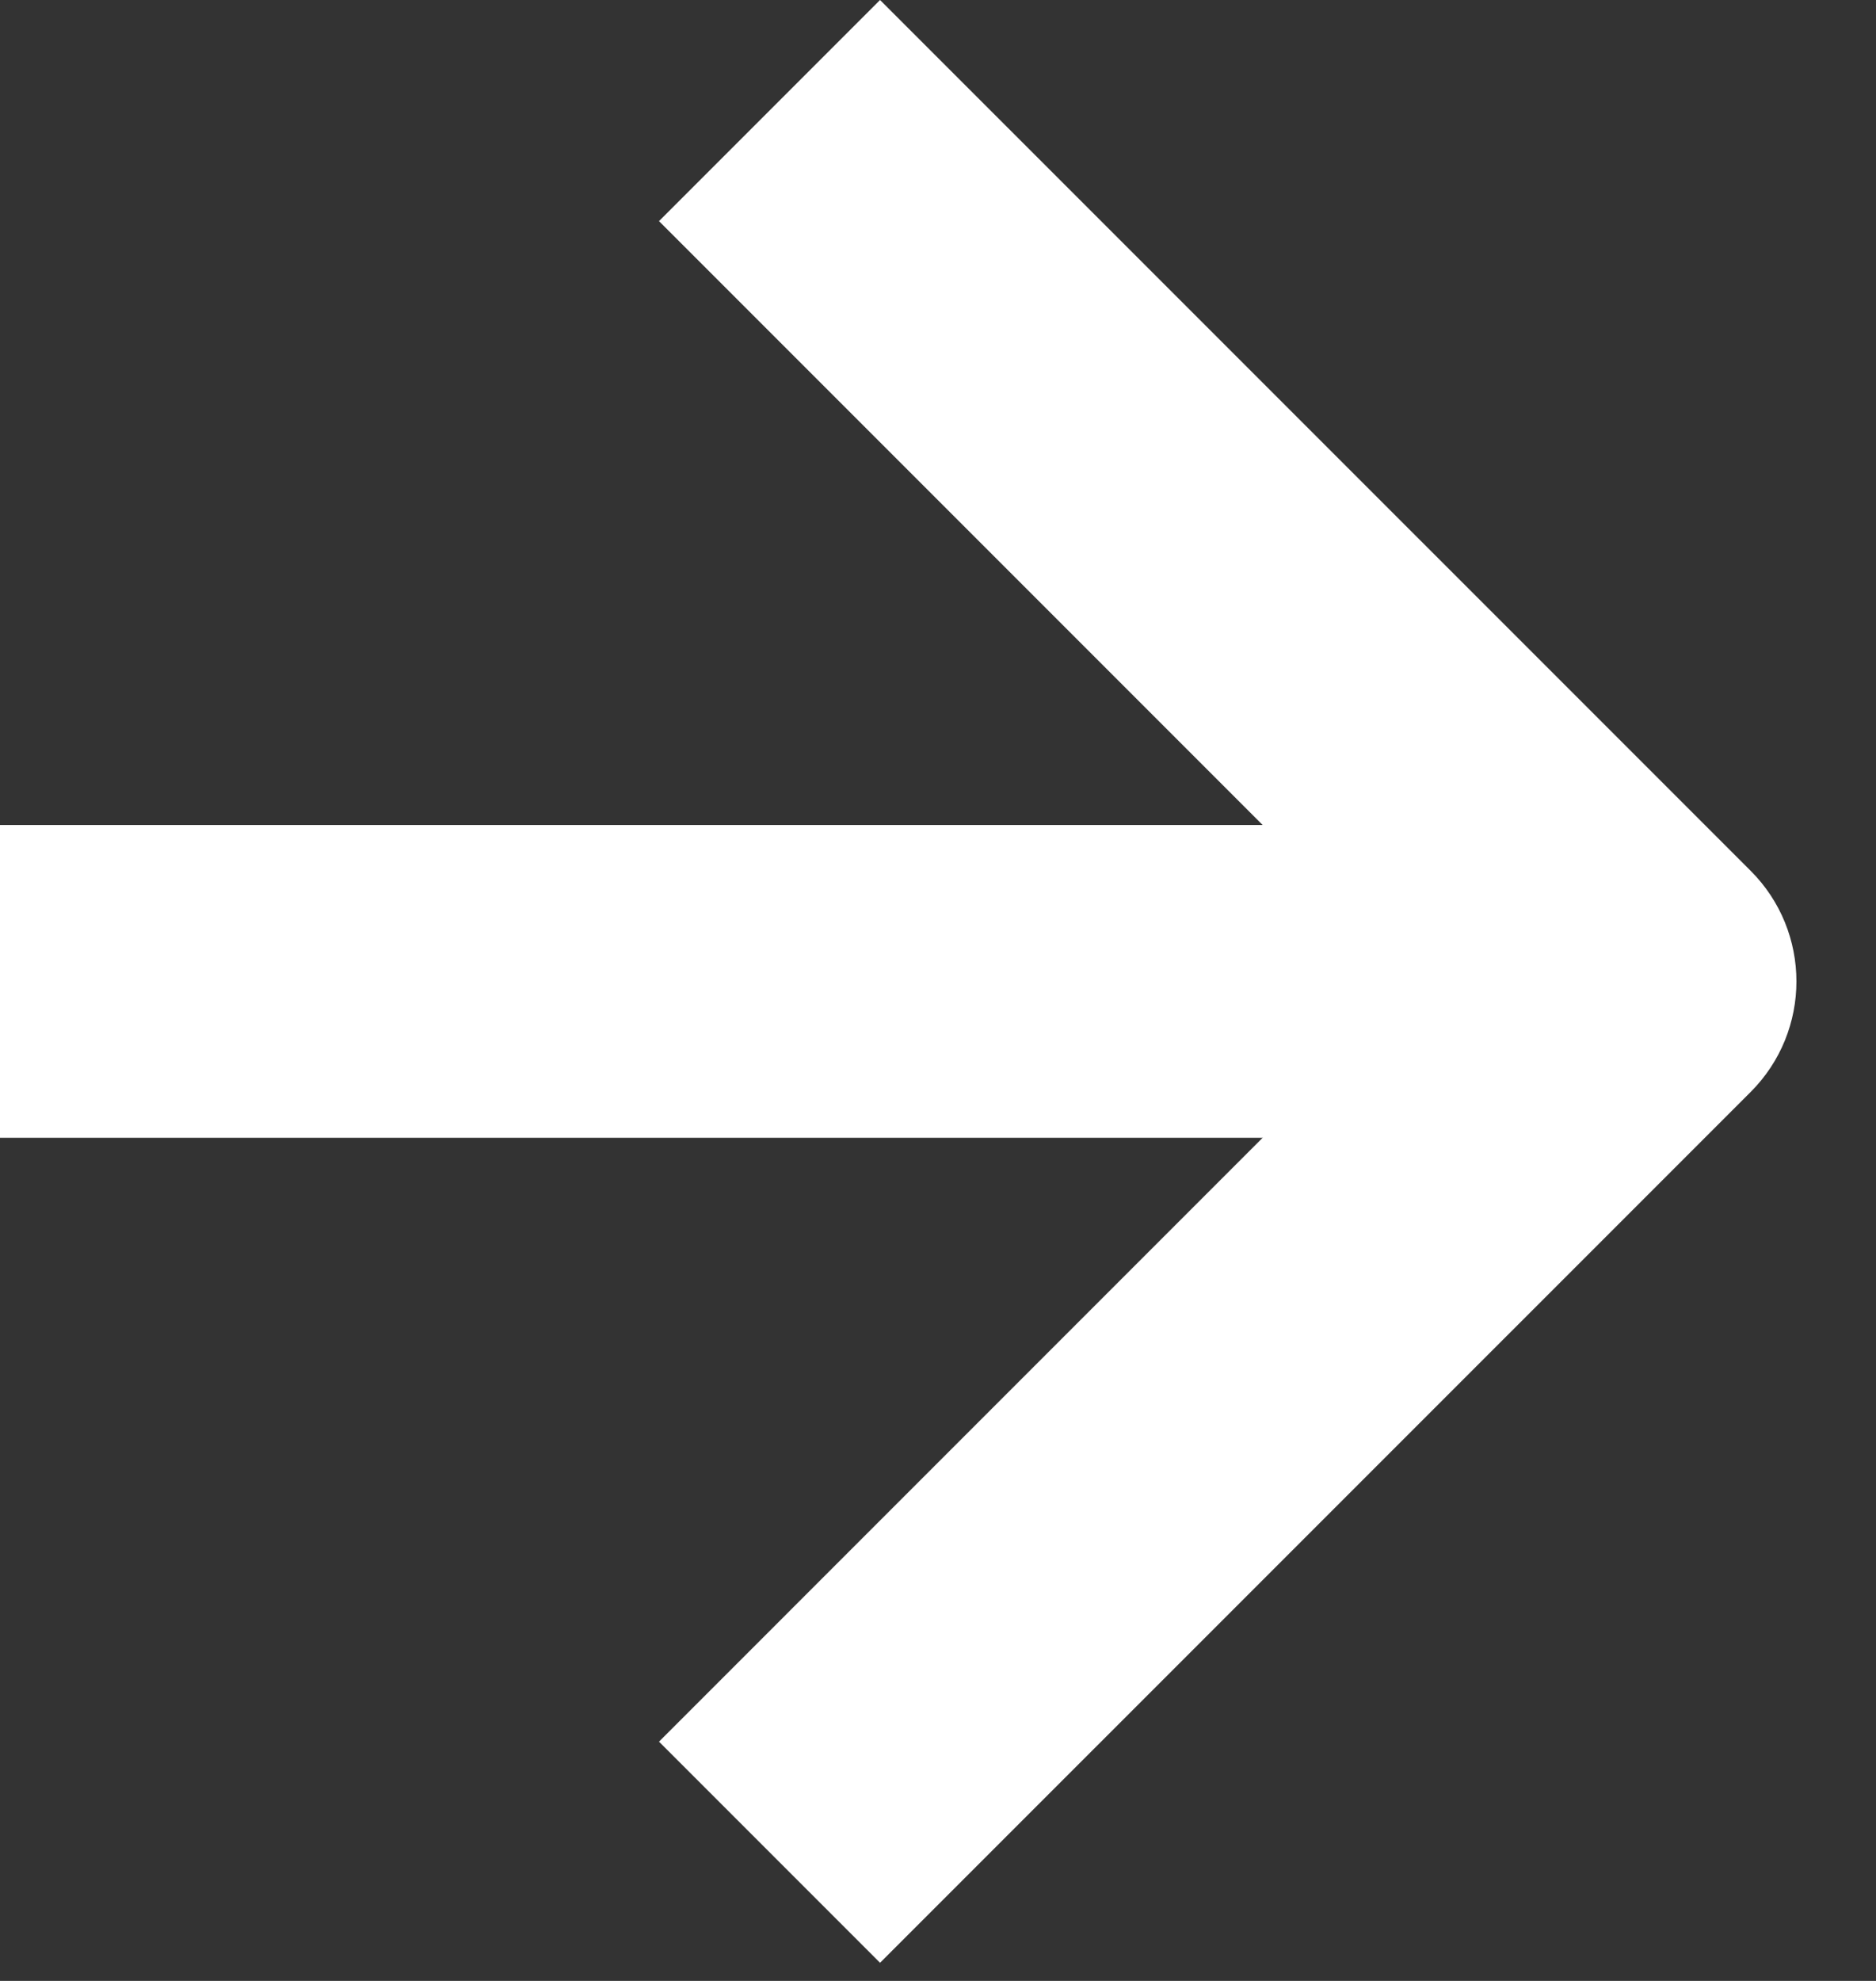
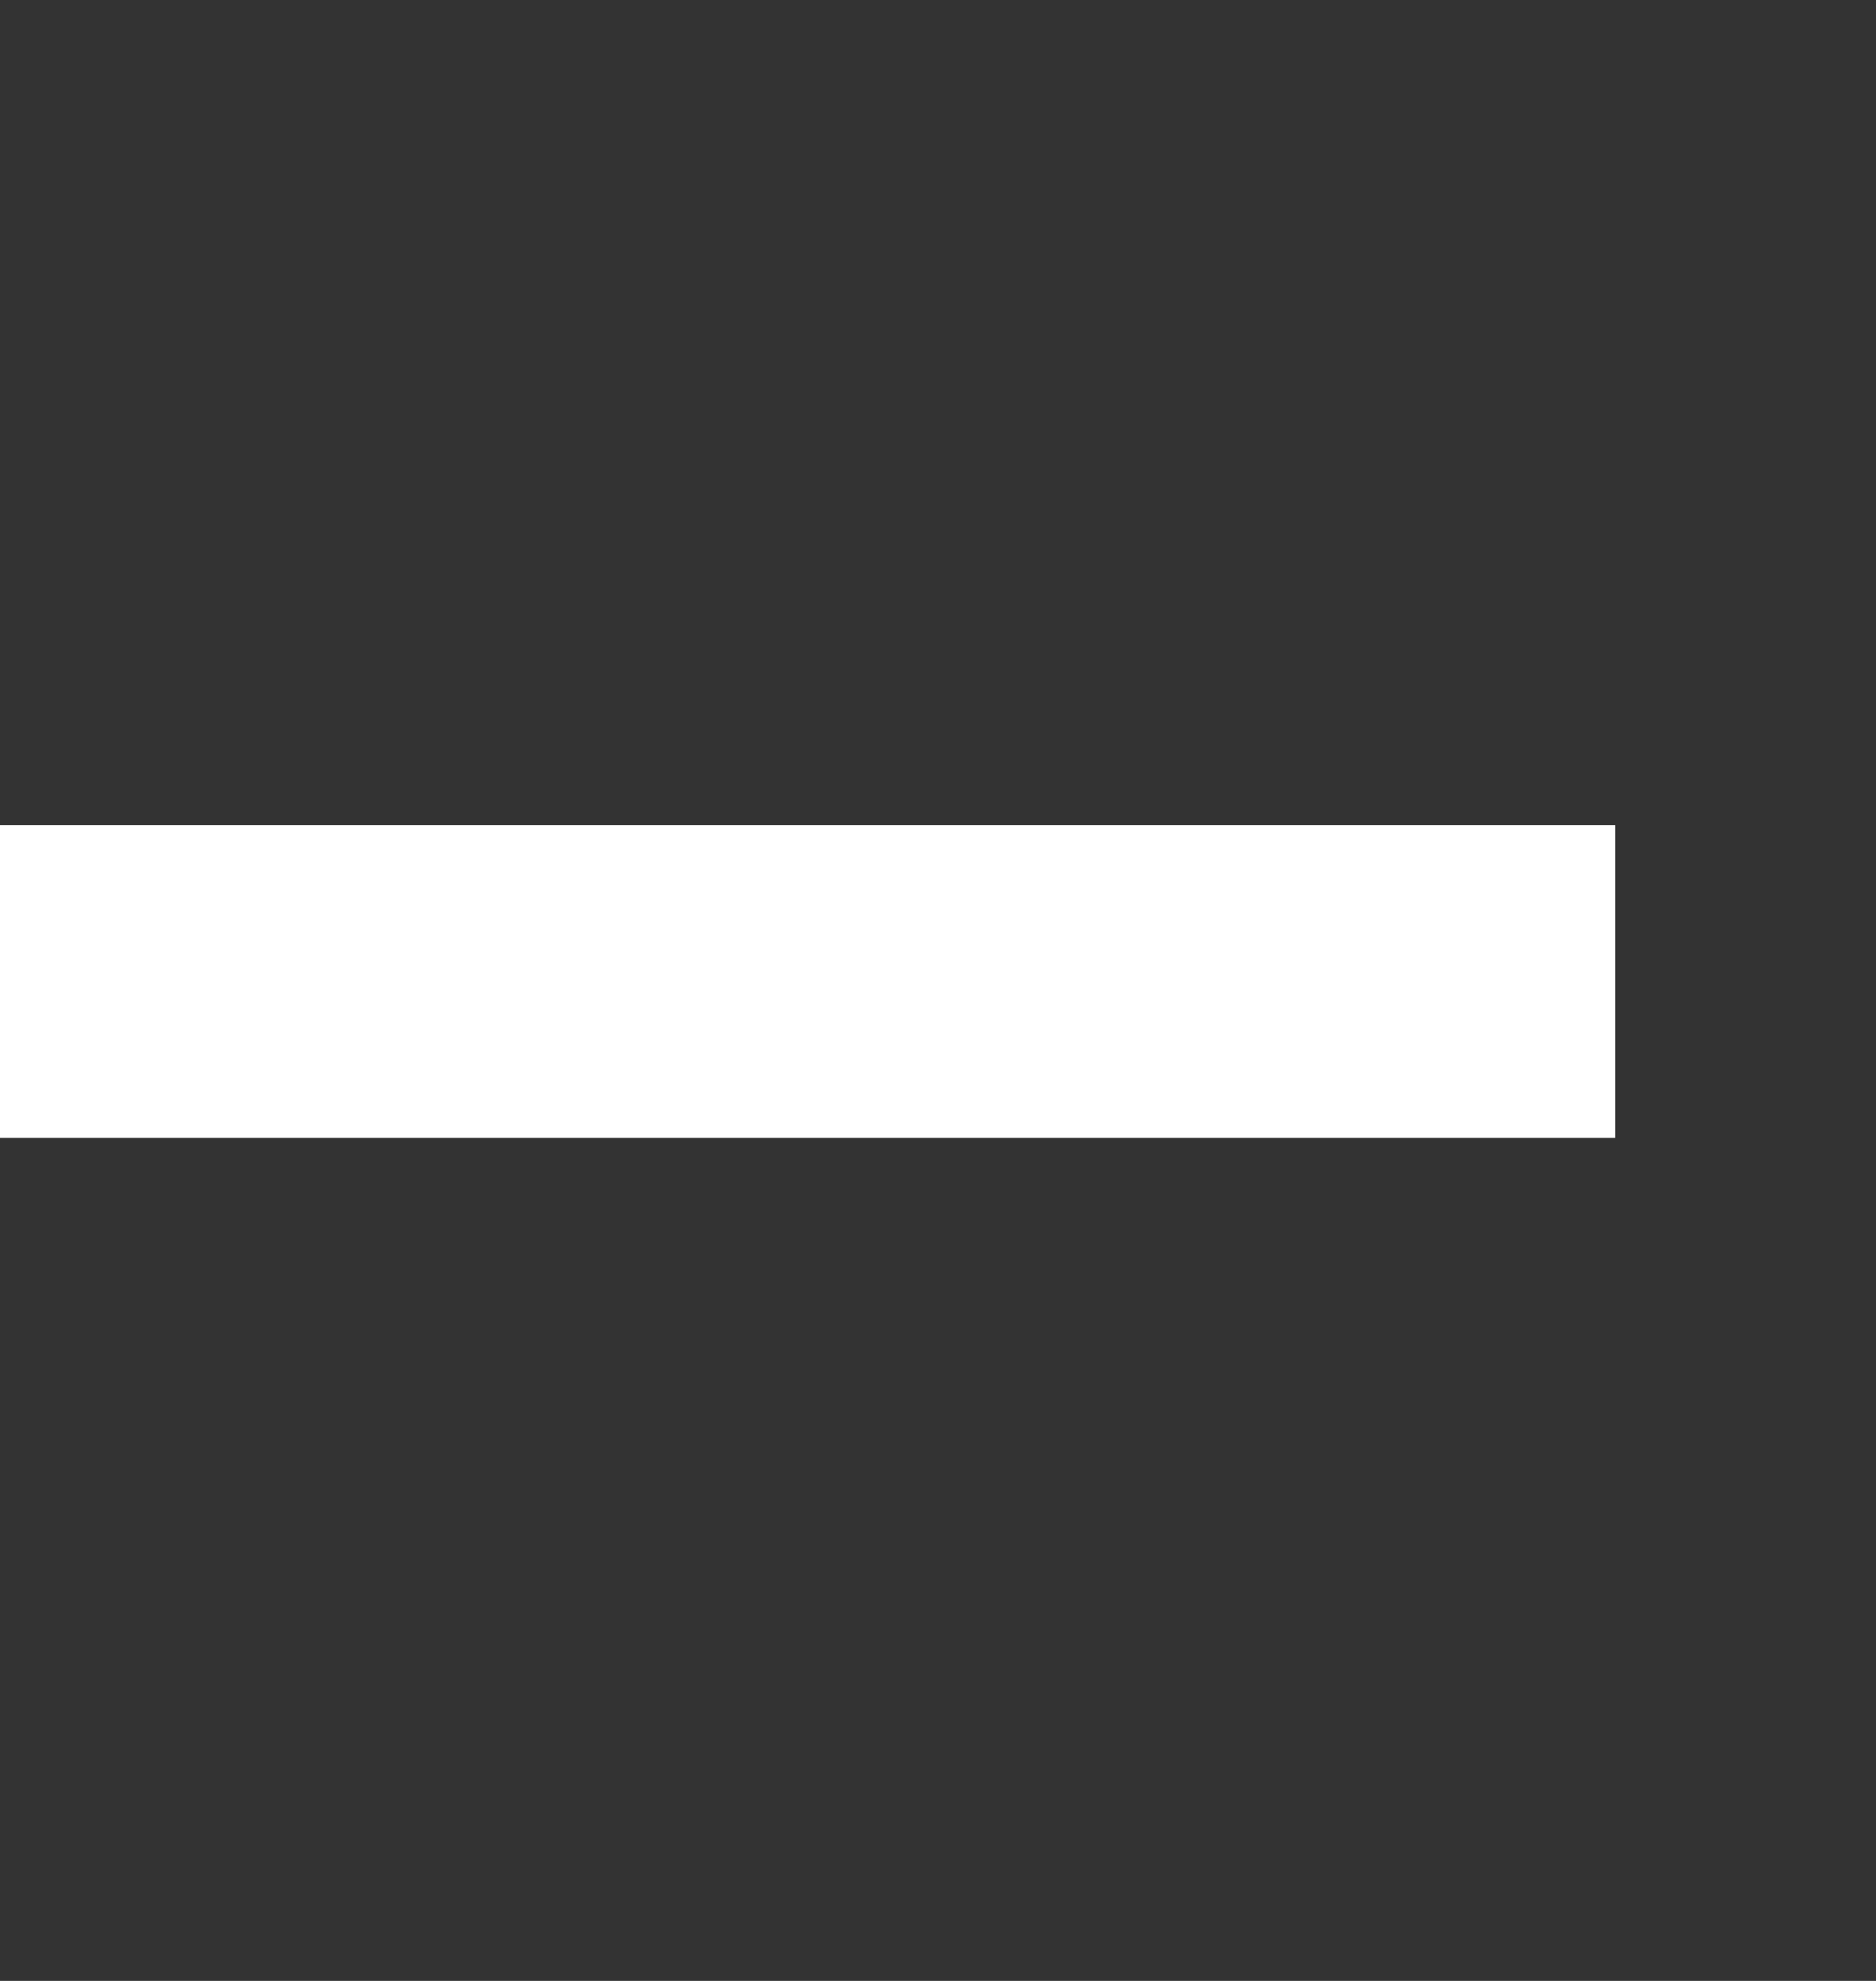
<svg xmlns="http://www.w3.org/2000/svg" width="18" height="19" viewBox="0 0 18 19" fill="none">
  <rect x="0" y="0" width="18" height="19" fill="#333333" stroke="none" />
  <path fill-rule="evenodd" clip-rule="evenodd" d="M0 7.913H15.5V10.913H0V7.913Z" fill="white" />
-   <path fill-rule="evenodd" clip-rule="evenodd" d="M8.444 0L16.797 8.352C17.383 8.938 17.383 9.888 16.797 10.474L8.444 18.826L6.323 16.705L13.615 9.413L6.323 2.121L8.444 0Z" fill="white" />
</svg>